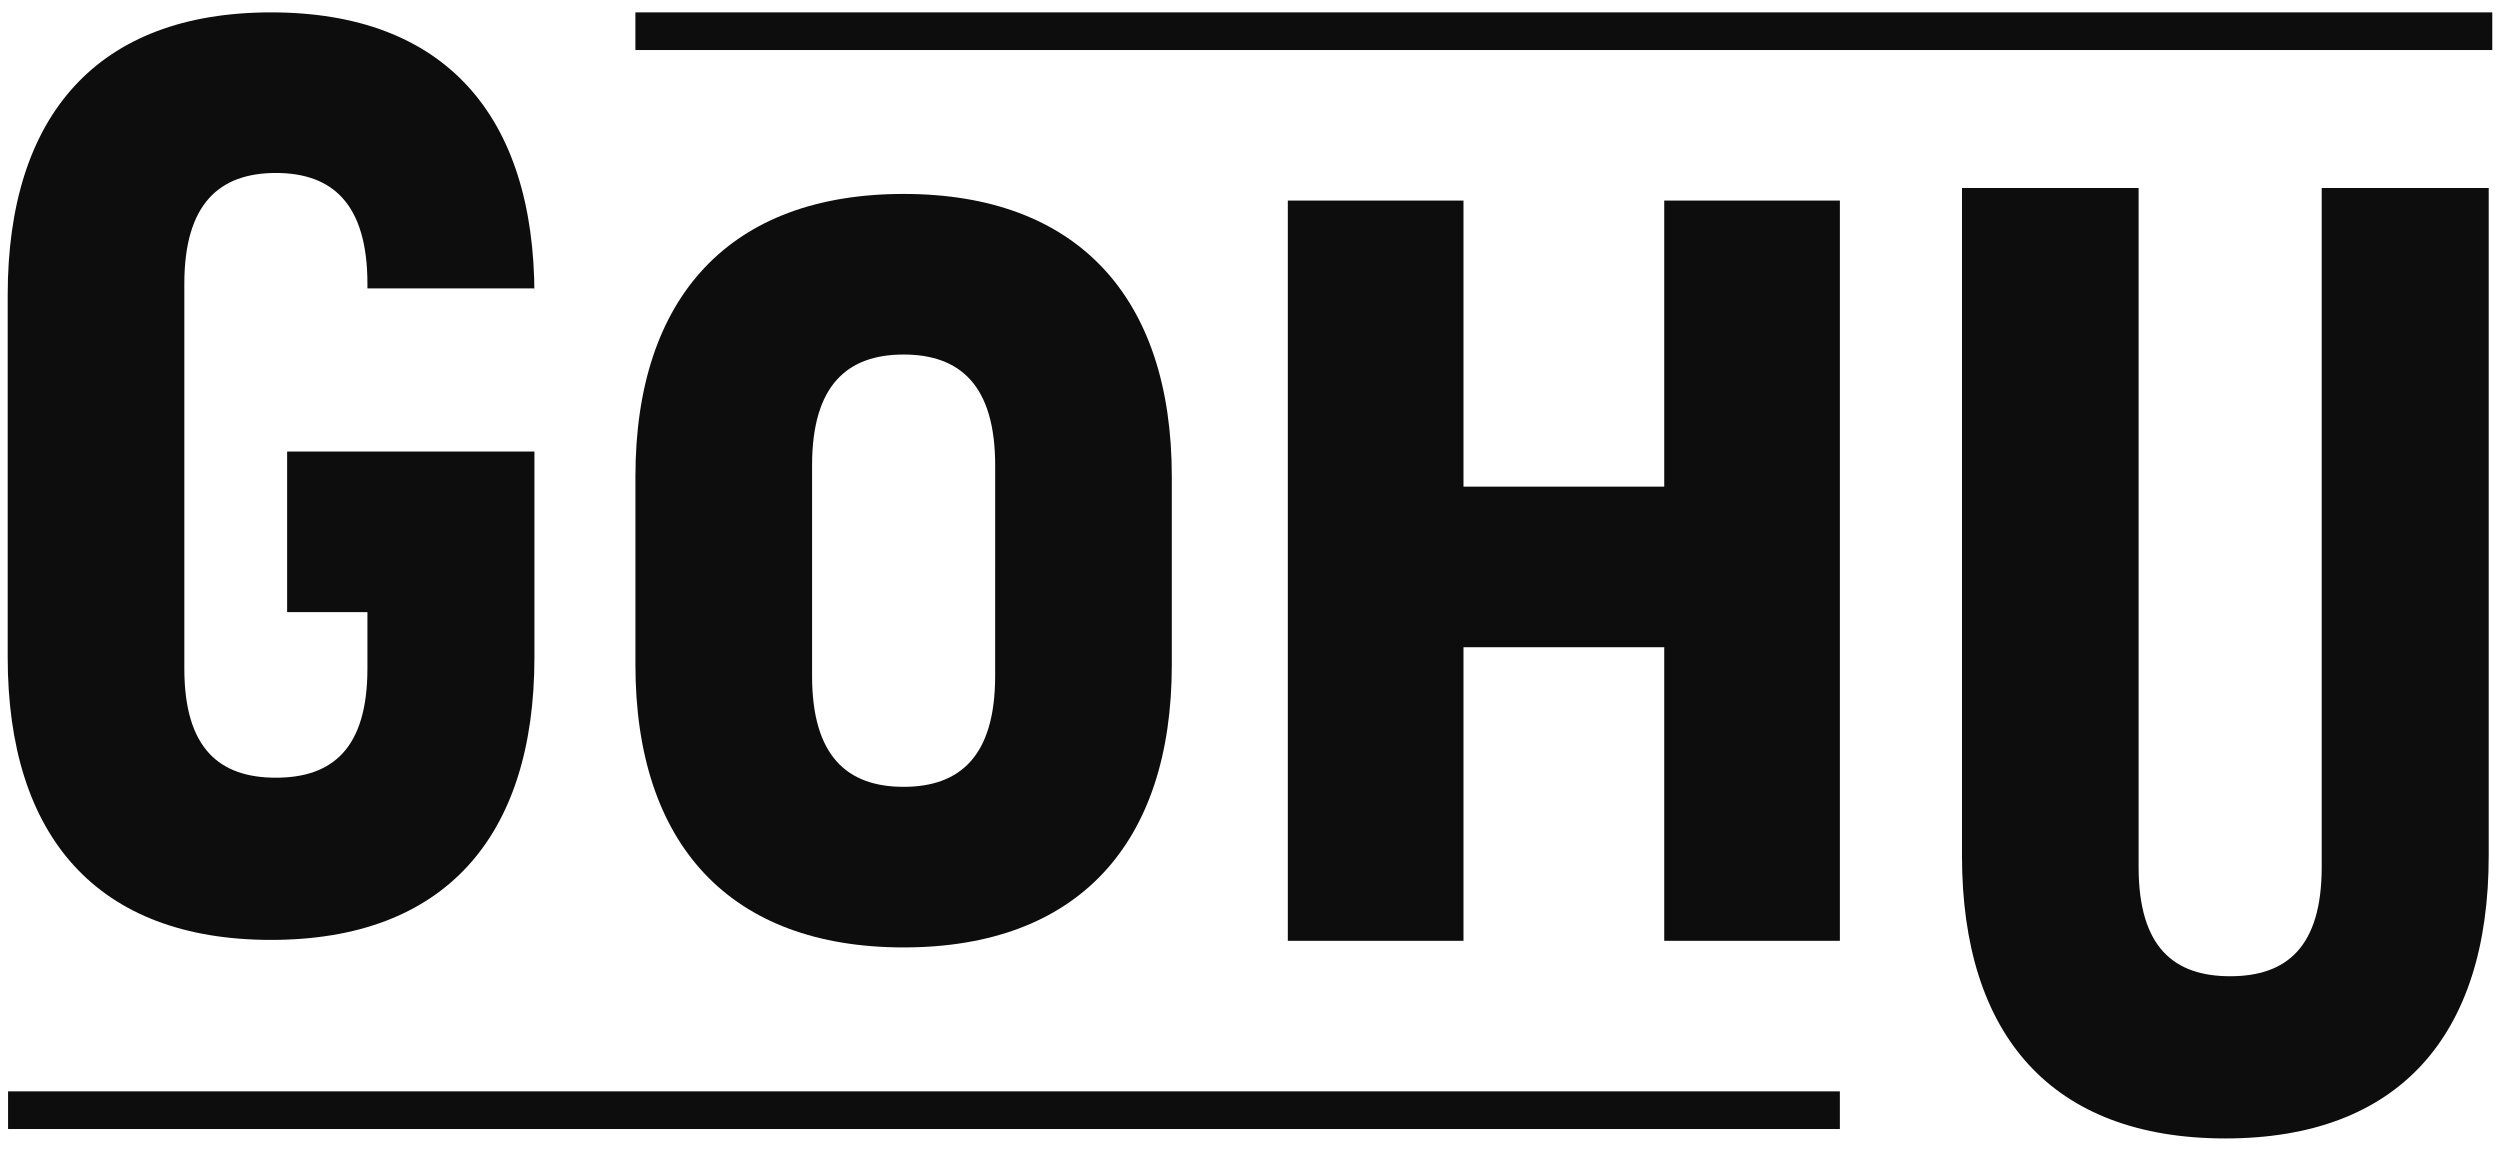
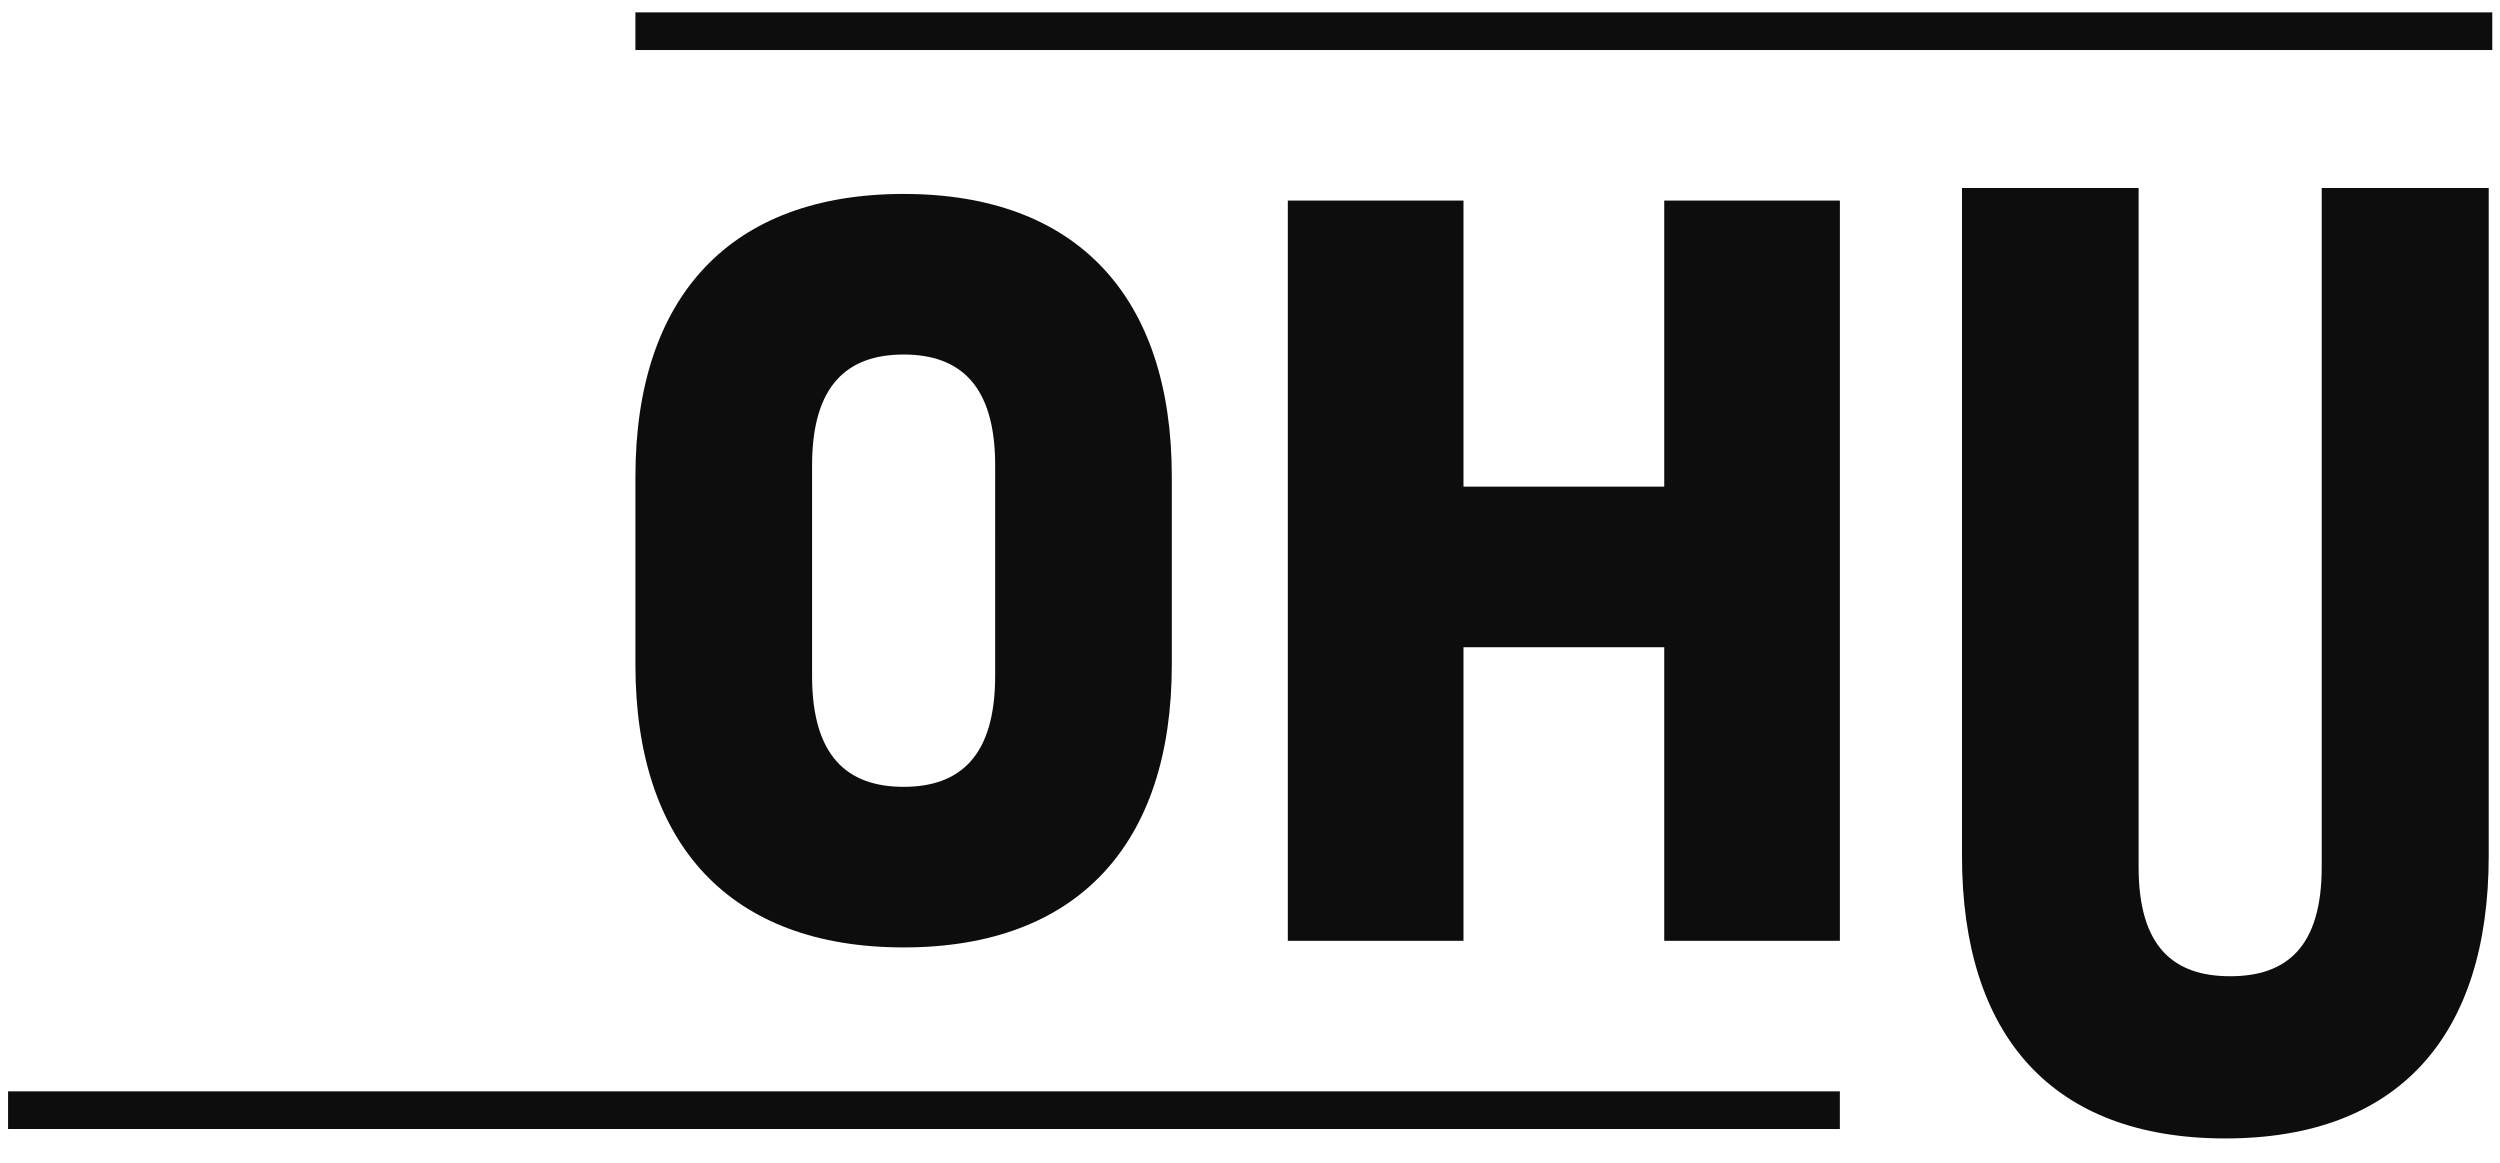
<svg xmlns="http://www.w3.org/2000/svg" width="101" height="47" viewBox="0 0 101 47" fill="none">
  <path d="M79.264 7.596V34.574C79.264 41.841 82.897 45.993 89.904 45.993C96.911 45.993 100.544 41.841 100.544 34.574V7.596H93.797V35.028C93.797 38.272 92.37 39.44 90.099 39.44C87.828 39.44 86.4 38.272 86.4 35.028V7.596H79.264Z" fill="#0D0D0D" />
  <path d="M59.125 26.148H67.235V38.009H74.331V8.103H67.235V19.66H59.125V8.103H52.028V38.009H59.125V26.148Z" fill="#0D0D0D" />
  <path d="M32.808 18.8C32.808 15.556 34.236 14.323 36.506 14.323C38.777 14.323 40.205 15.556 40.205 18.8L40.204 27.311C40.204 30.555 38.777 31.788 36.506 31.788C34.235 31.788 32.808 30.555 32.808 27.311L32.808 18.8ZM25.671 26.857C25.671 34.124 29.499 38.276 36.506 38.276C43.513 38.276 47.341 34.124 47.341 26.857L47.341 19.254C47.341 11.988 43.513 7.835 36.506 7.835C29.499 7.835 25.671 11.988 25.671 19.254L25.671 26.857Z" fill="#0D0D0D" />
-   <path d="M11.6 24.729H14.844V27.008C14.844 30.252 13.416 31.419 11.146 31.419C8.875 31.419 7.447 30.252 7.447 27.008V11.465C7.447 8.221 8.875 6.988 11.146 6.988C13.416 6.988 14.844 8.221 14.844 11.465V11.651H21.591V11.919C21.591 4.652 17.958 0.5 10.951 0.5C3.944 0.5 0.311 4.652 0.311 11.919V26.553C0.311 33.82 3.944 37.972 10.951 37.972C17.958 37.972 21.591 33.82 21.591 26.553V18.241H11.6V24.729Z" fill="#0D0D0D" />
  <path fill-rule="evenodd" clip-rule="evenodd" d="M100.688 2.021H25.67V0.5H100.688V2.021Z" fill="#0D0D0D" />
  <path fill-rule="evenodd" clip-rule="evenodd" d="M74.33 45.612H0.326V44.091H74.33V45.612Z" fill="#0D0D0D" />
</svg>